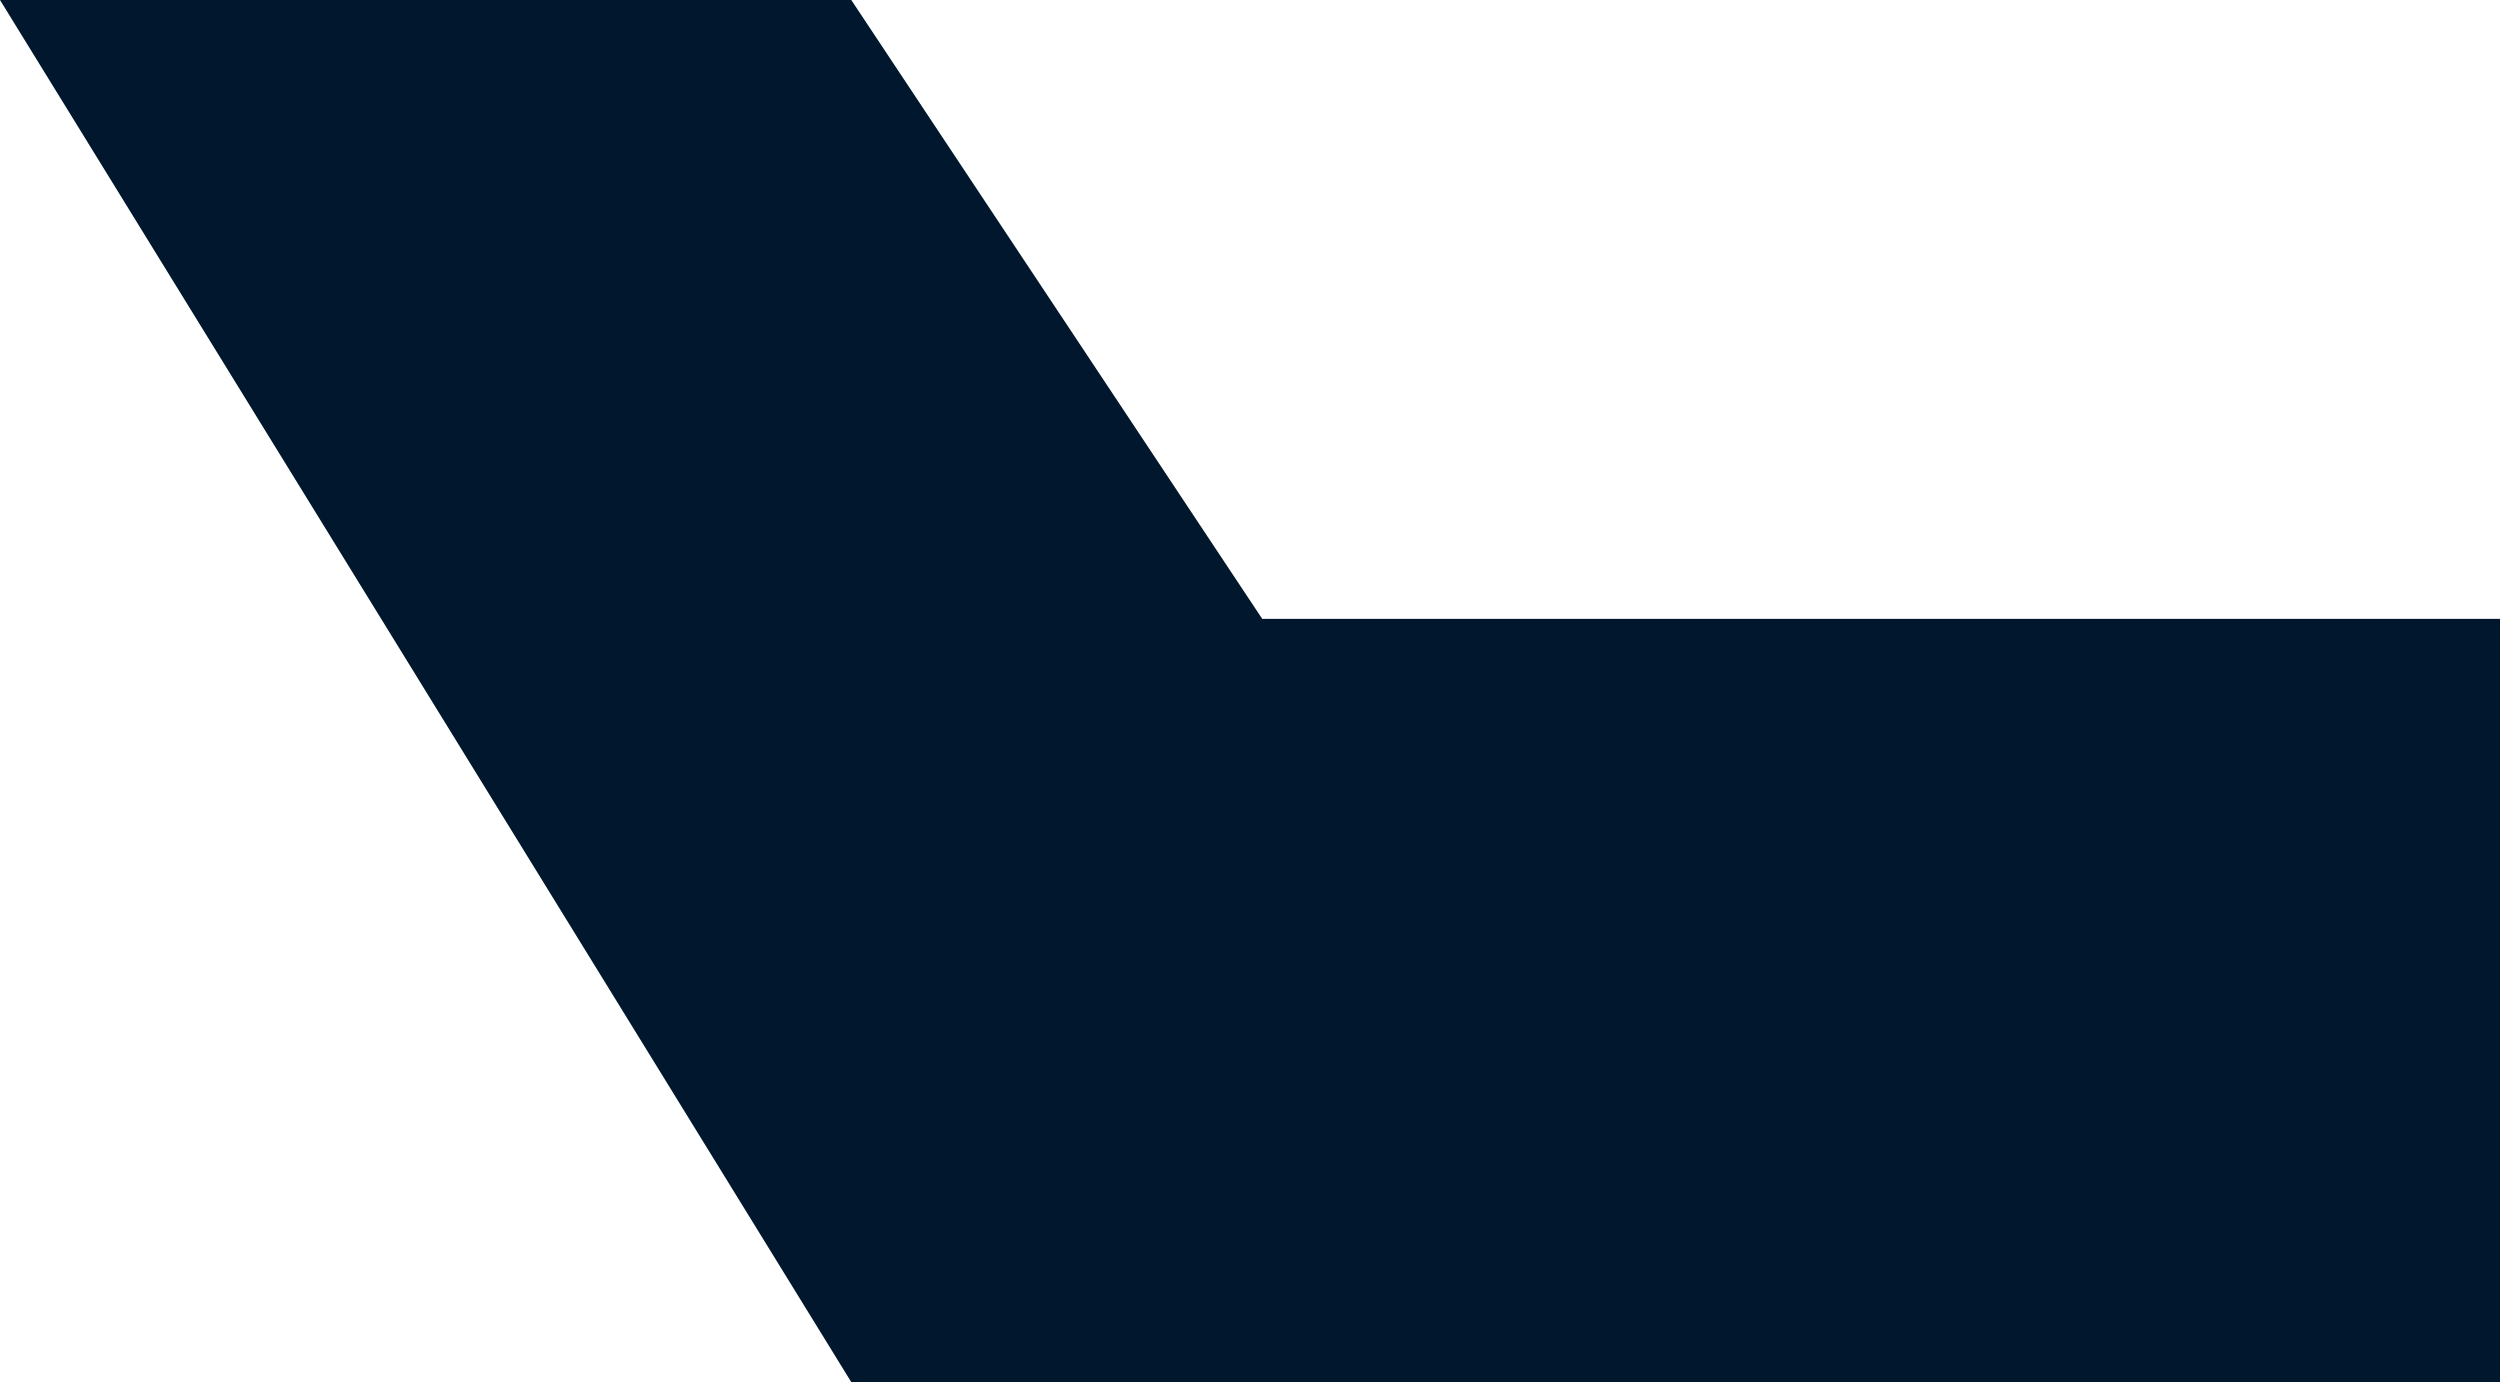
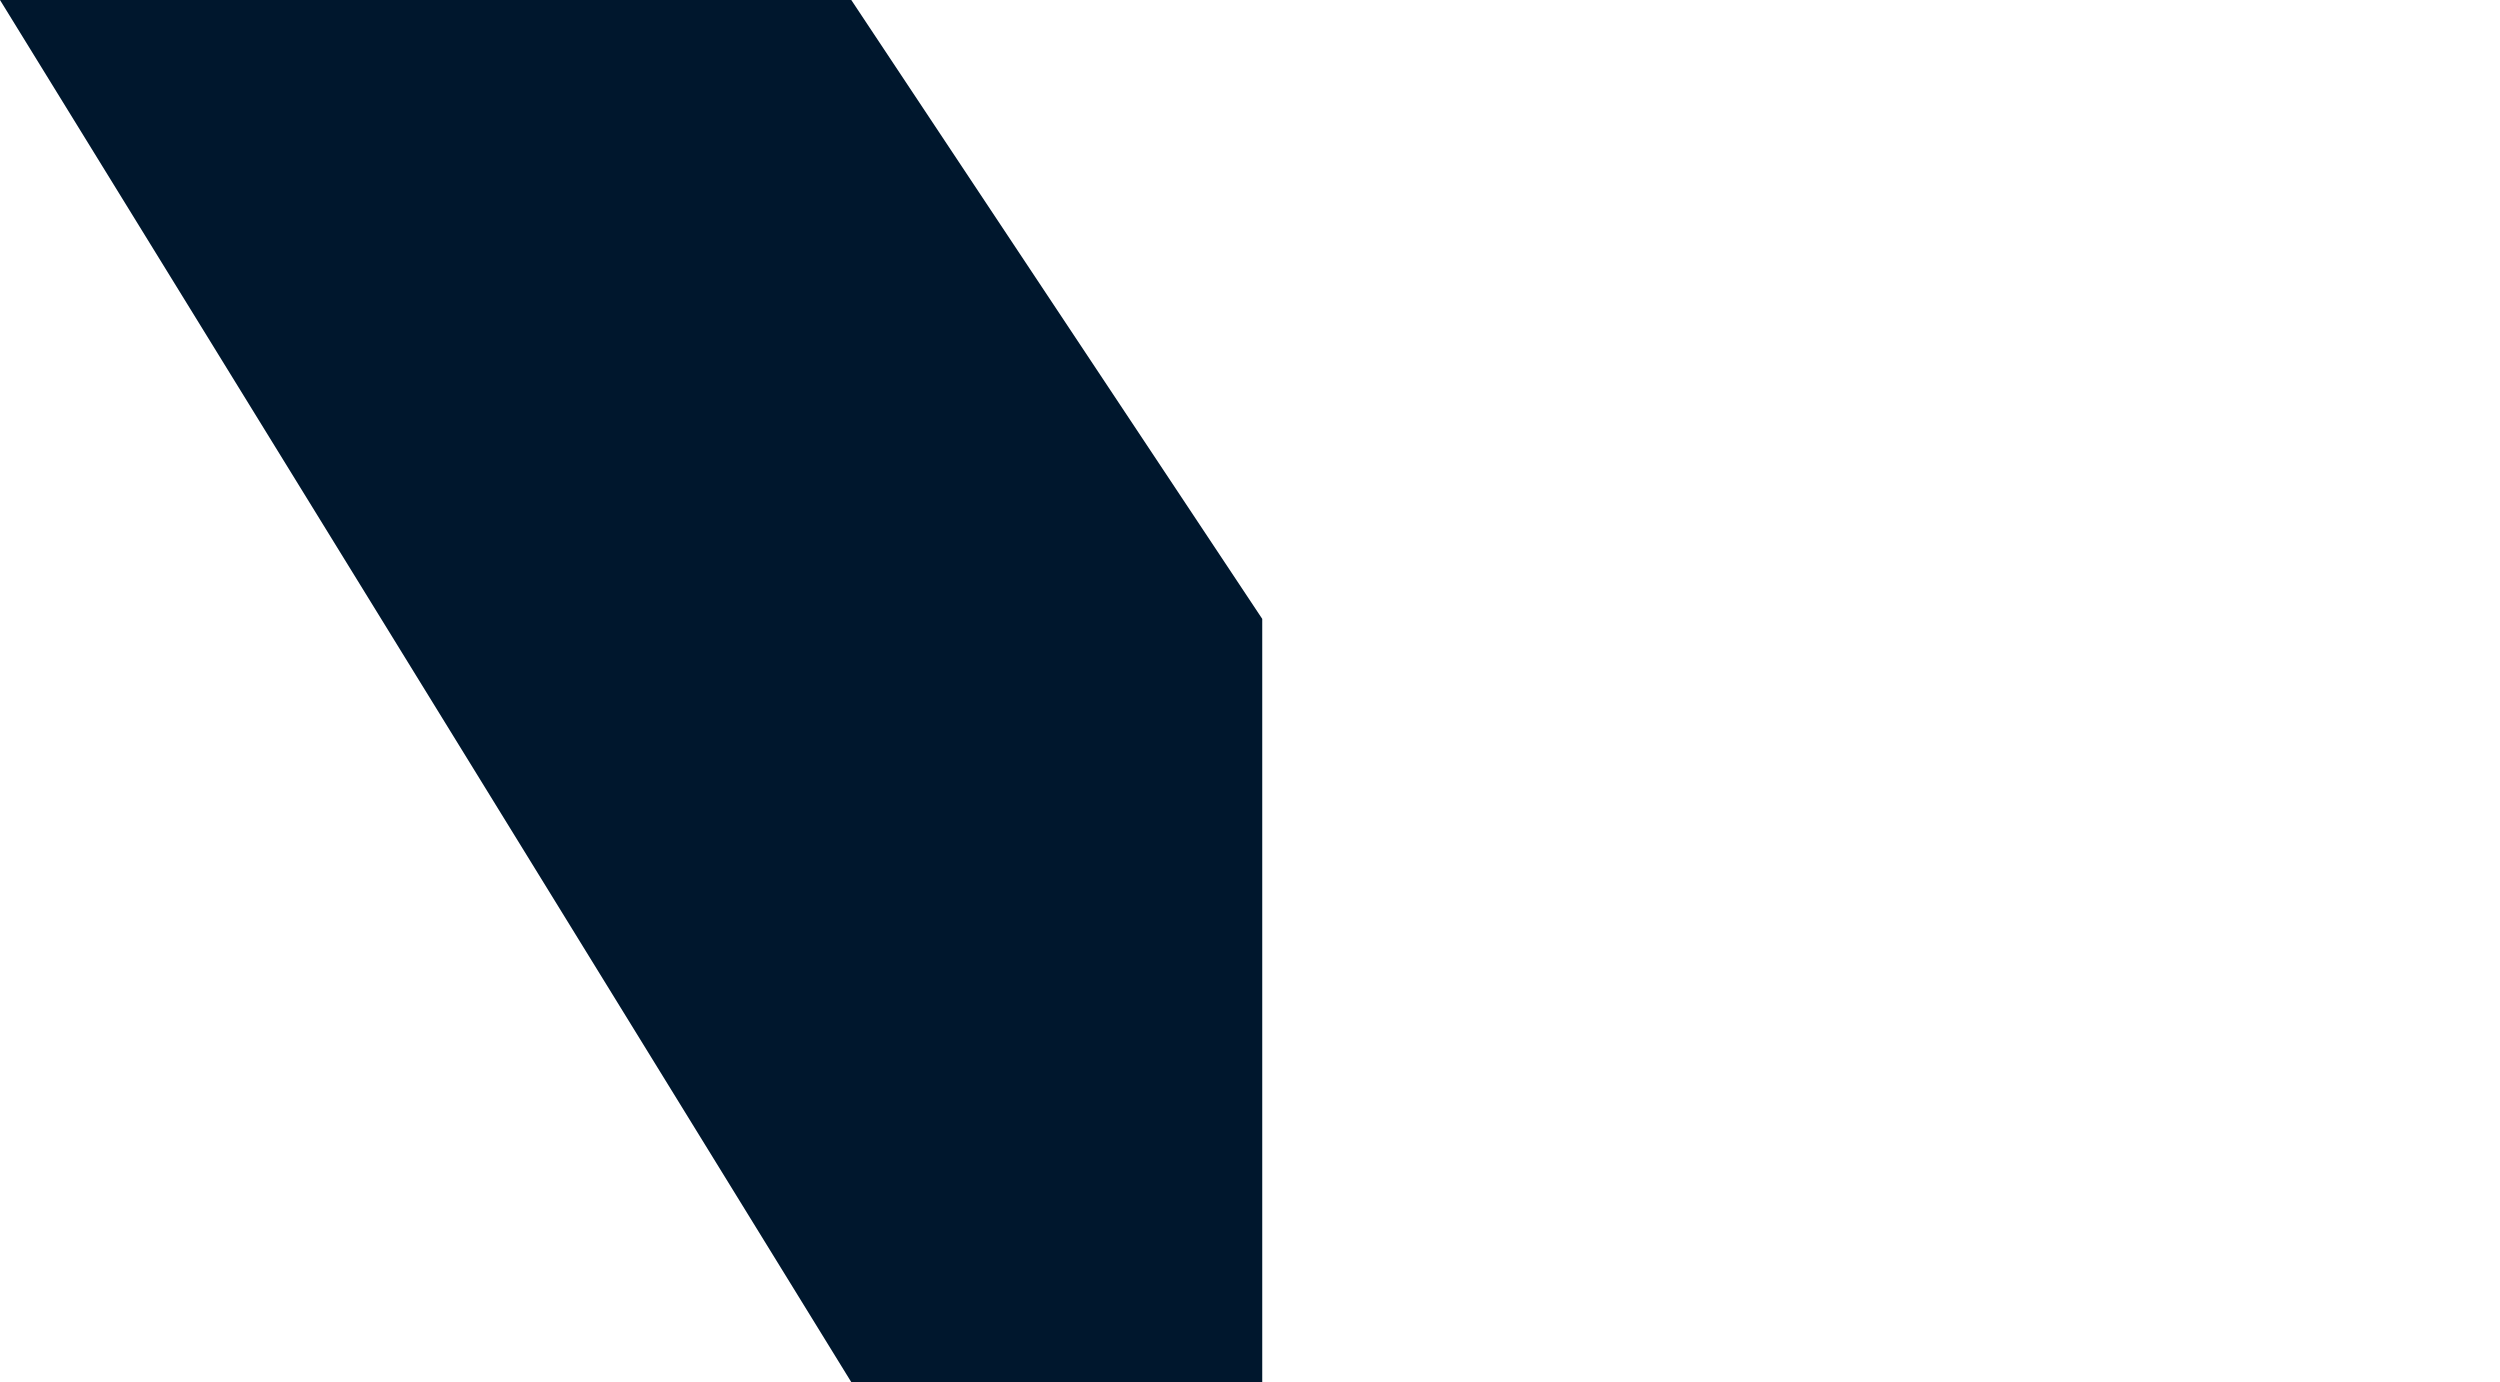
<svg xmlns="http://www.w3.org/2000/svg" width="102.199" height="56.5" viewBox="0 0 102.199 56.5">
-   <path d="M56.5,0V34.8L31.2,51.6v50.6H0V34.8Z" transform="translate(0 56.5) rotate(-90)" fill="#00172d" />
+   <path d="M56.5,0V34.8L31.2,51.6H0V34.8Z" transform="translate(0 56.5) rotate(-90)" fill="#00172d" />
</svg>